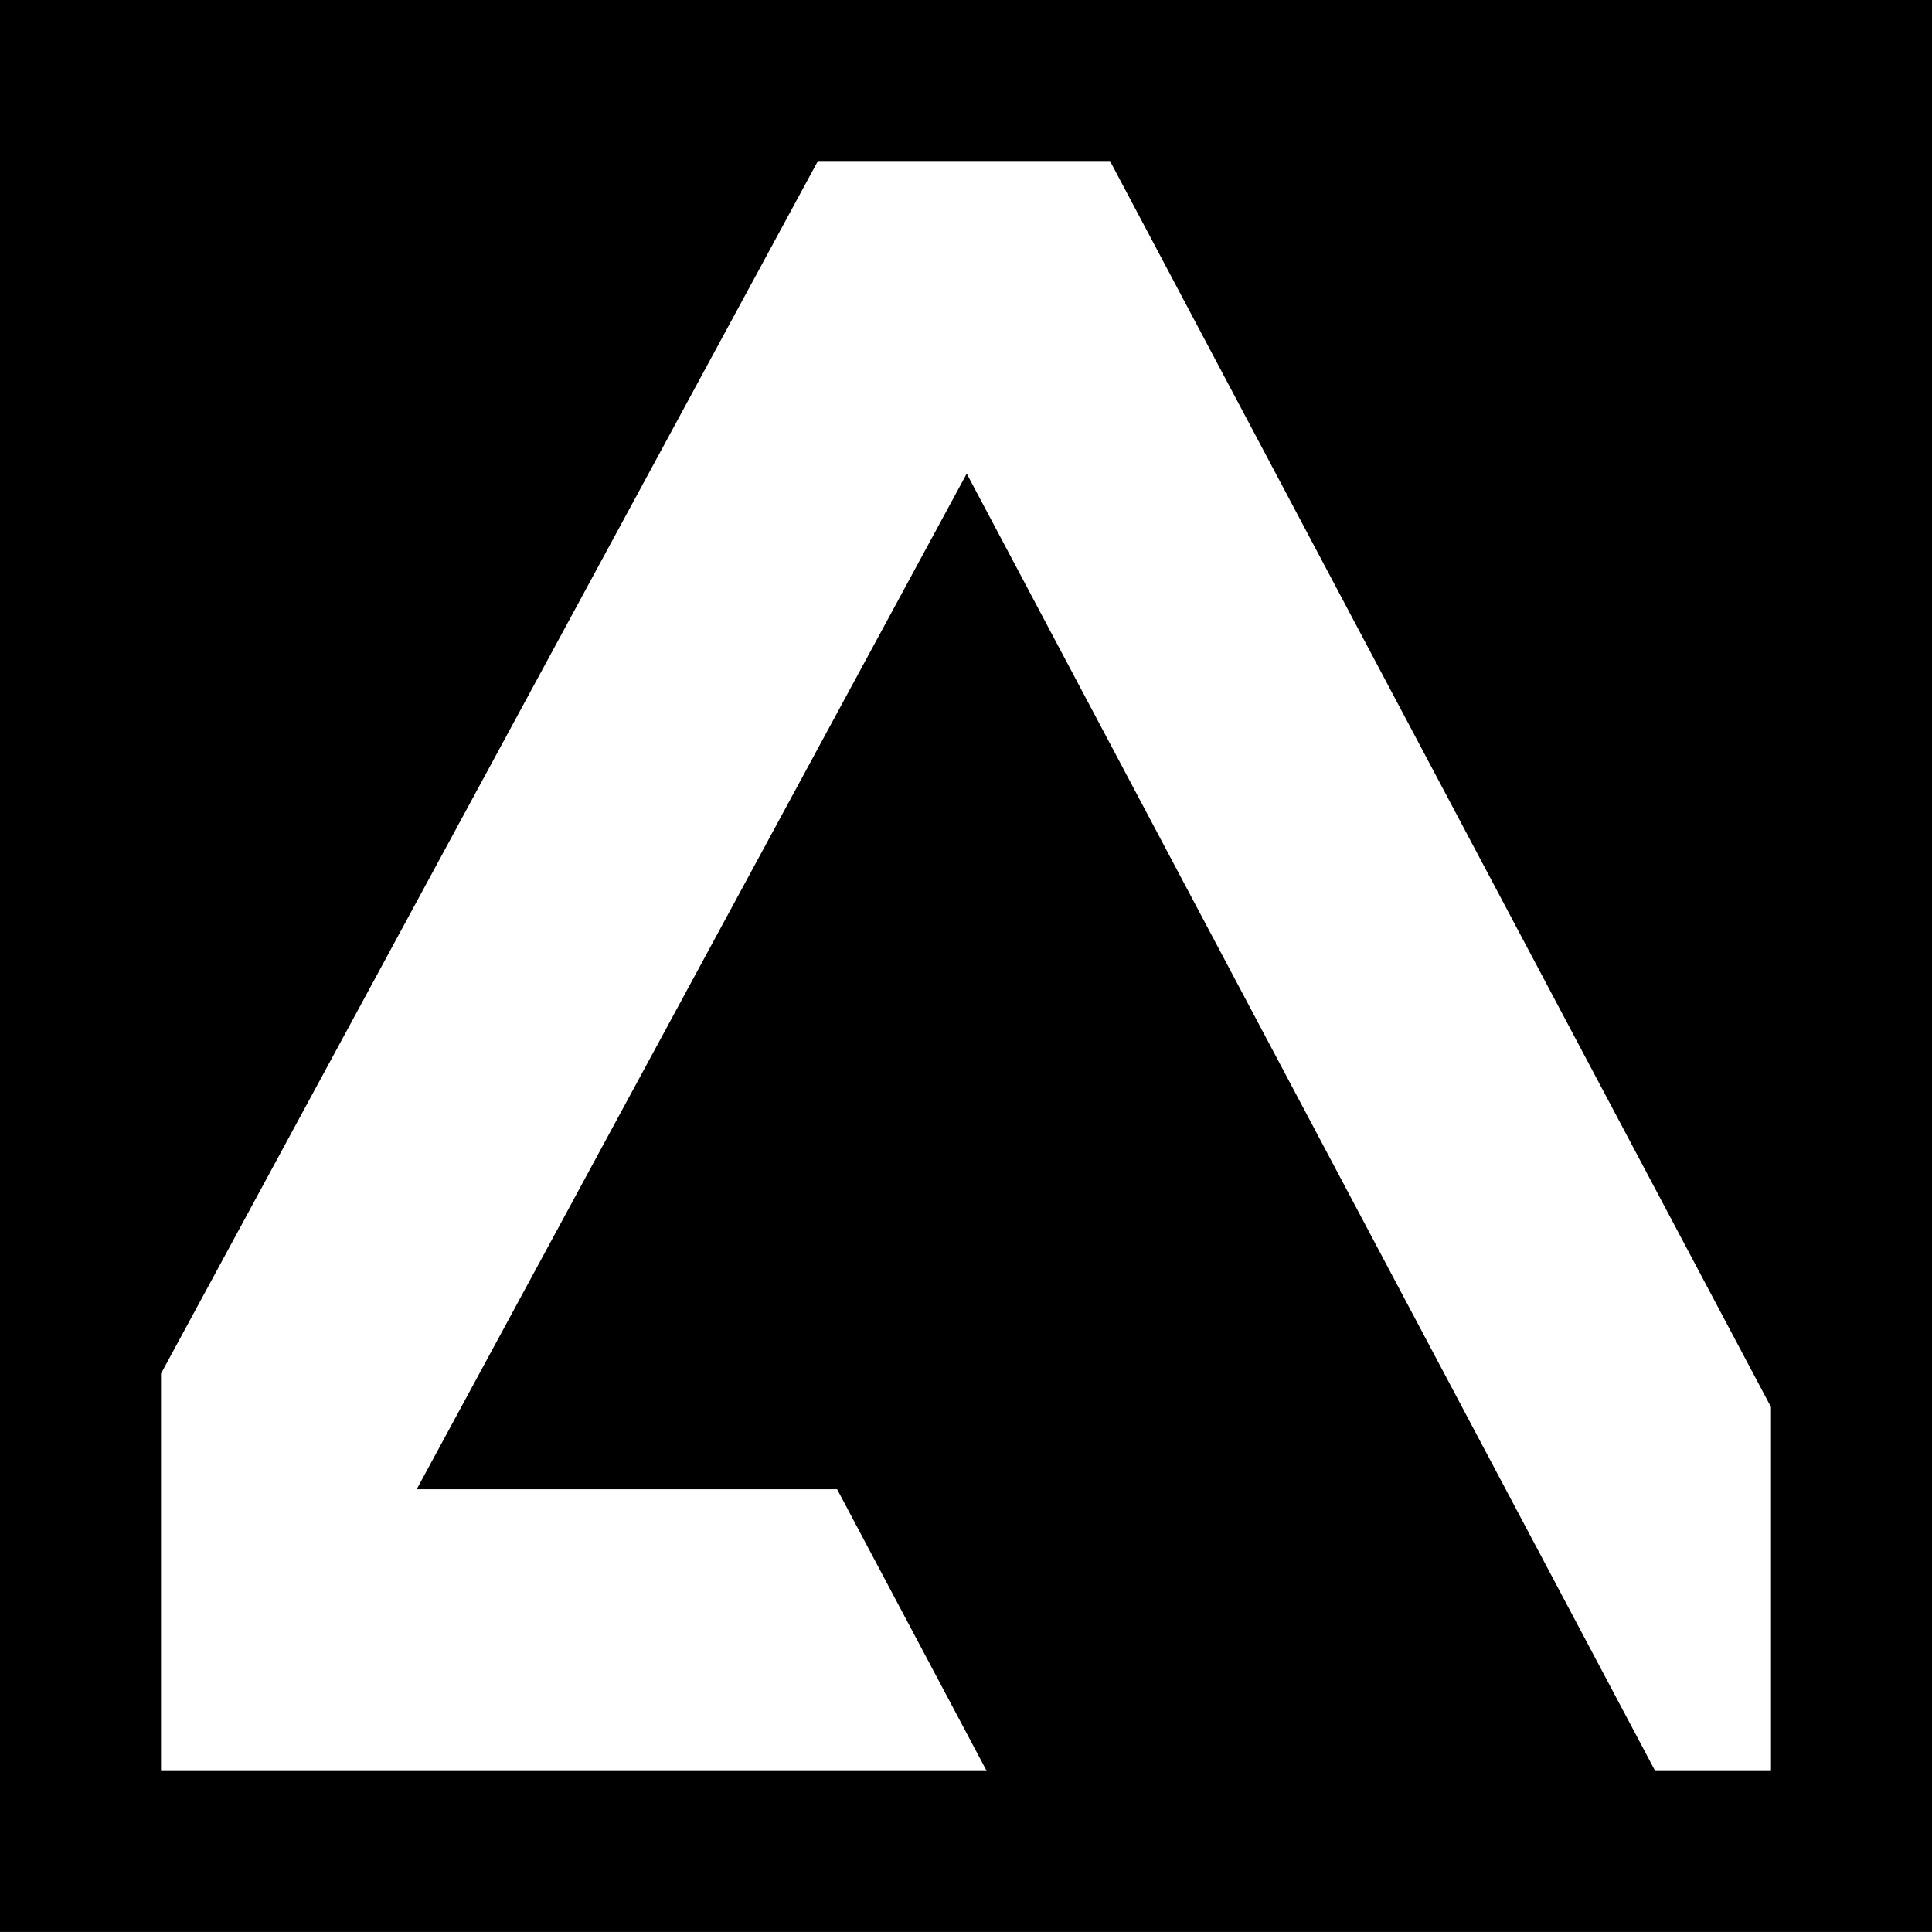
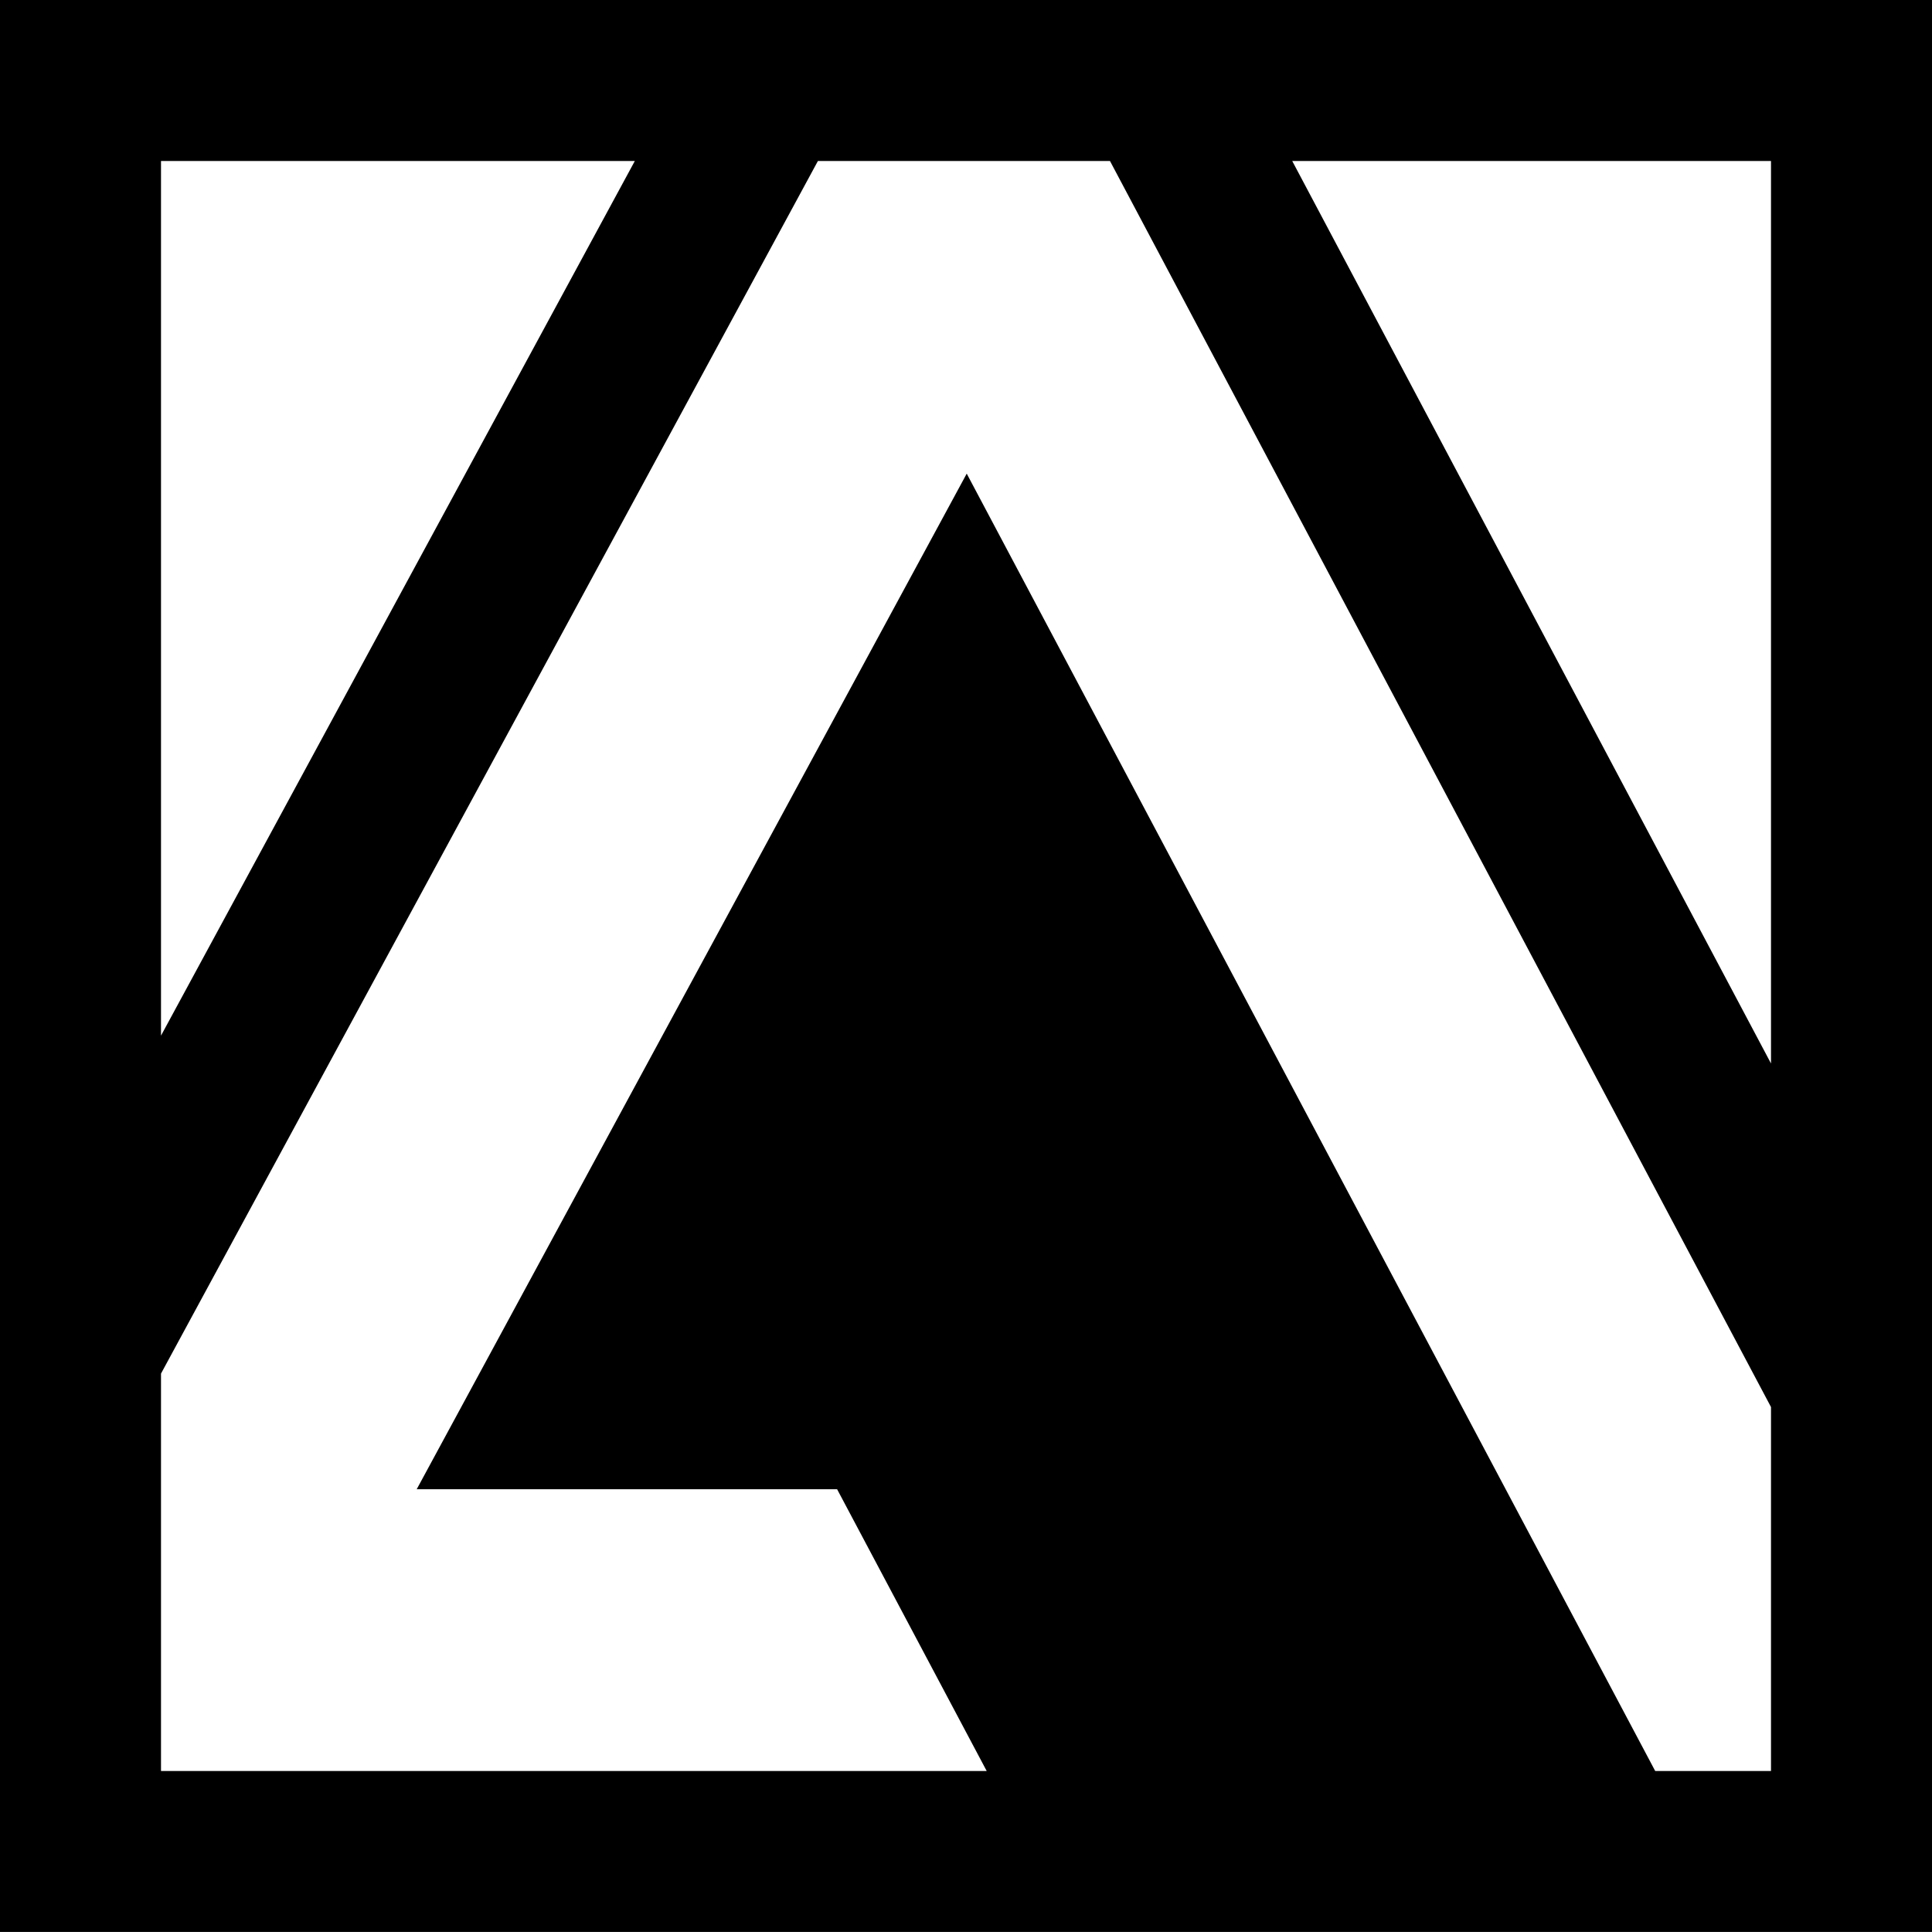
<svg xmlns="http://www.w3.org/2000/svg" height="384pt" viewBox="0 0 384 384" width="384pt">
  <g fill="hsl(267, 100.0%, 96.3%)">
-     <path d="m368 275.711v-259.68h-137.762zm0 0" />
    <path d="m109.68 280.031h66.32l46.719 88h96.641l-127.359-240zm0 0" />
-     <path d="m16 16.031v252.961l137.039-252.961zm0 0" />
  </g>
  <path d="m203.641 0h-203.641v383.992h384v-383.992zm-171.641 32h94.176l-94.176 173.84zm200.336 320-46.719-88h-49.082l55.32-102.137 100.898 190.137zm119.664-72.336v72.336h-23.016l-136.84-257.863-109.32 201.863h83.559l29.73 56h-164.113v-78.984l130.566-241.016h58.051l108.934 205.352zm-95.16-247.664h95.16v179.375l-44.762-84.375zm0 0" fill="hsl(266, 100.0%, 53.5%)" />
</svg>